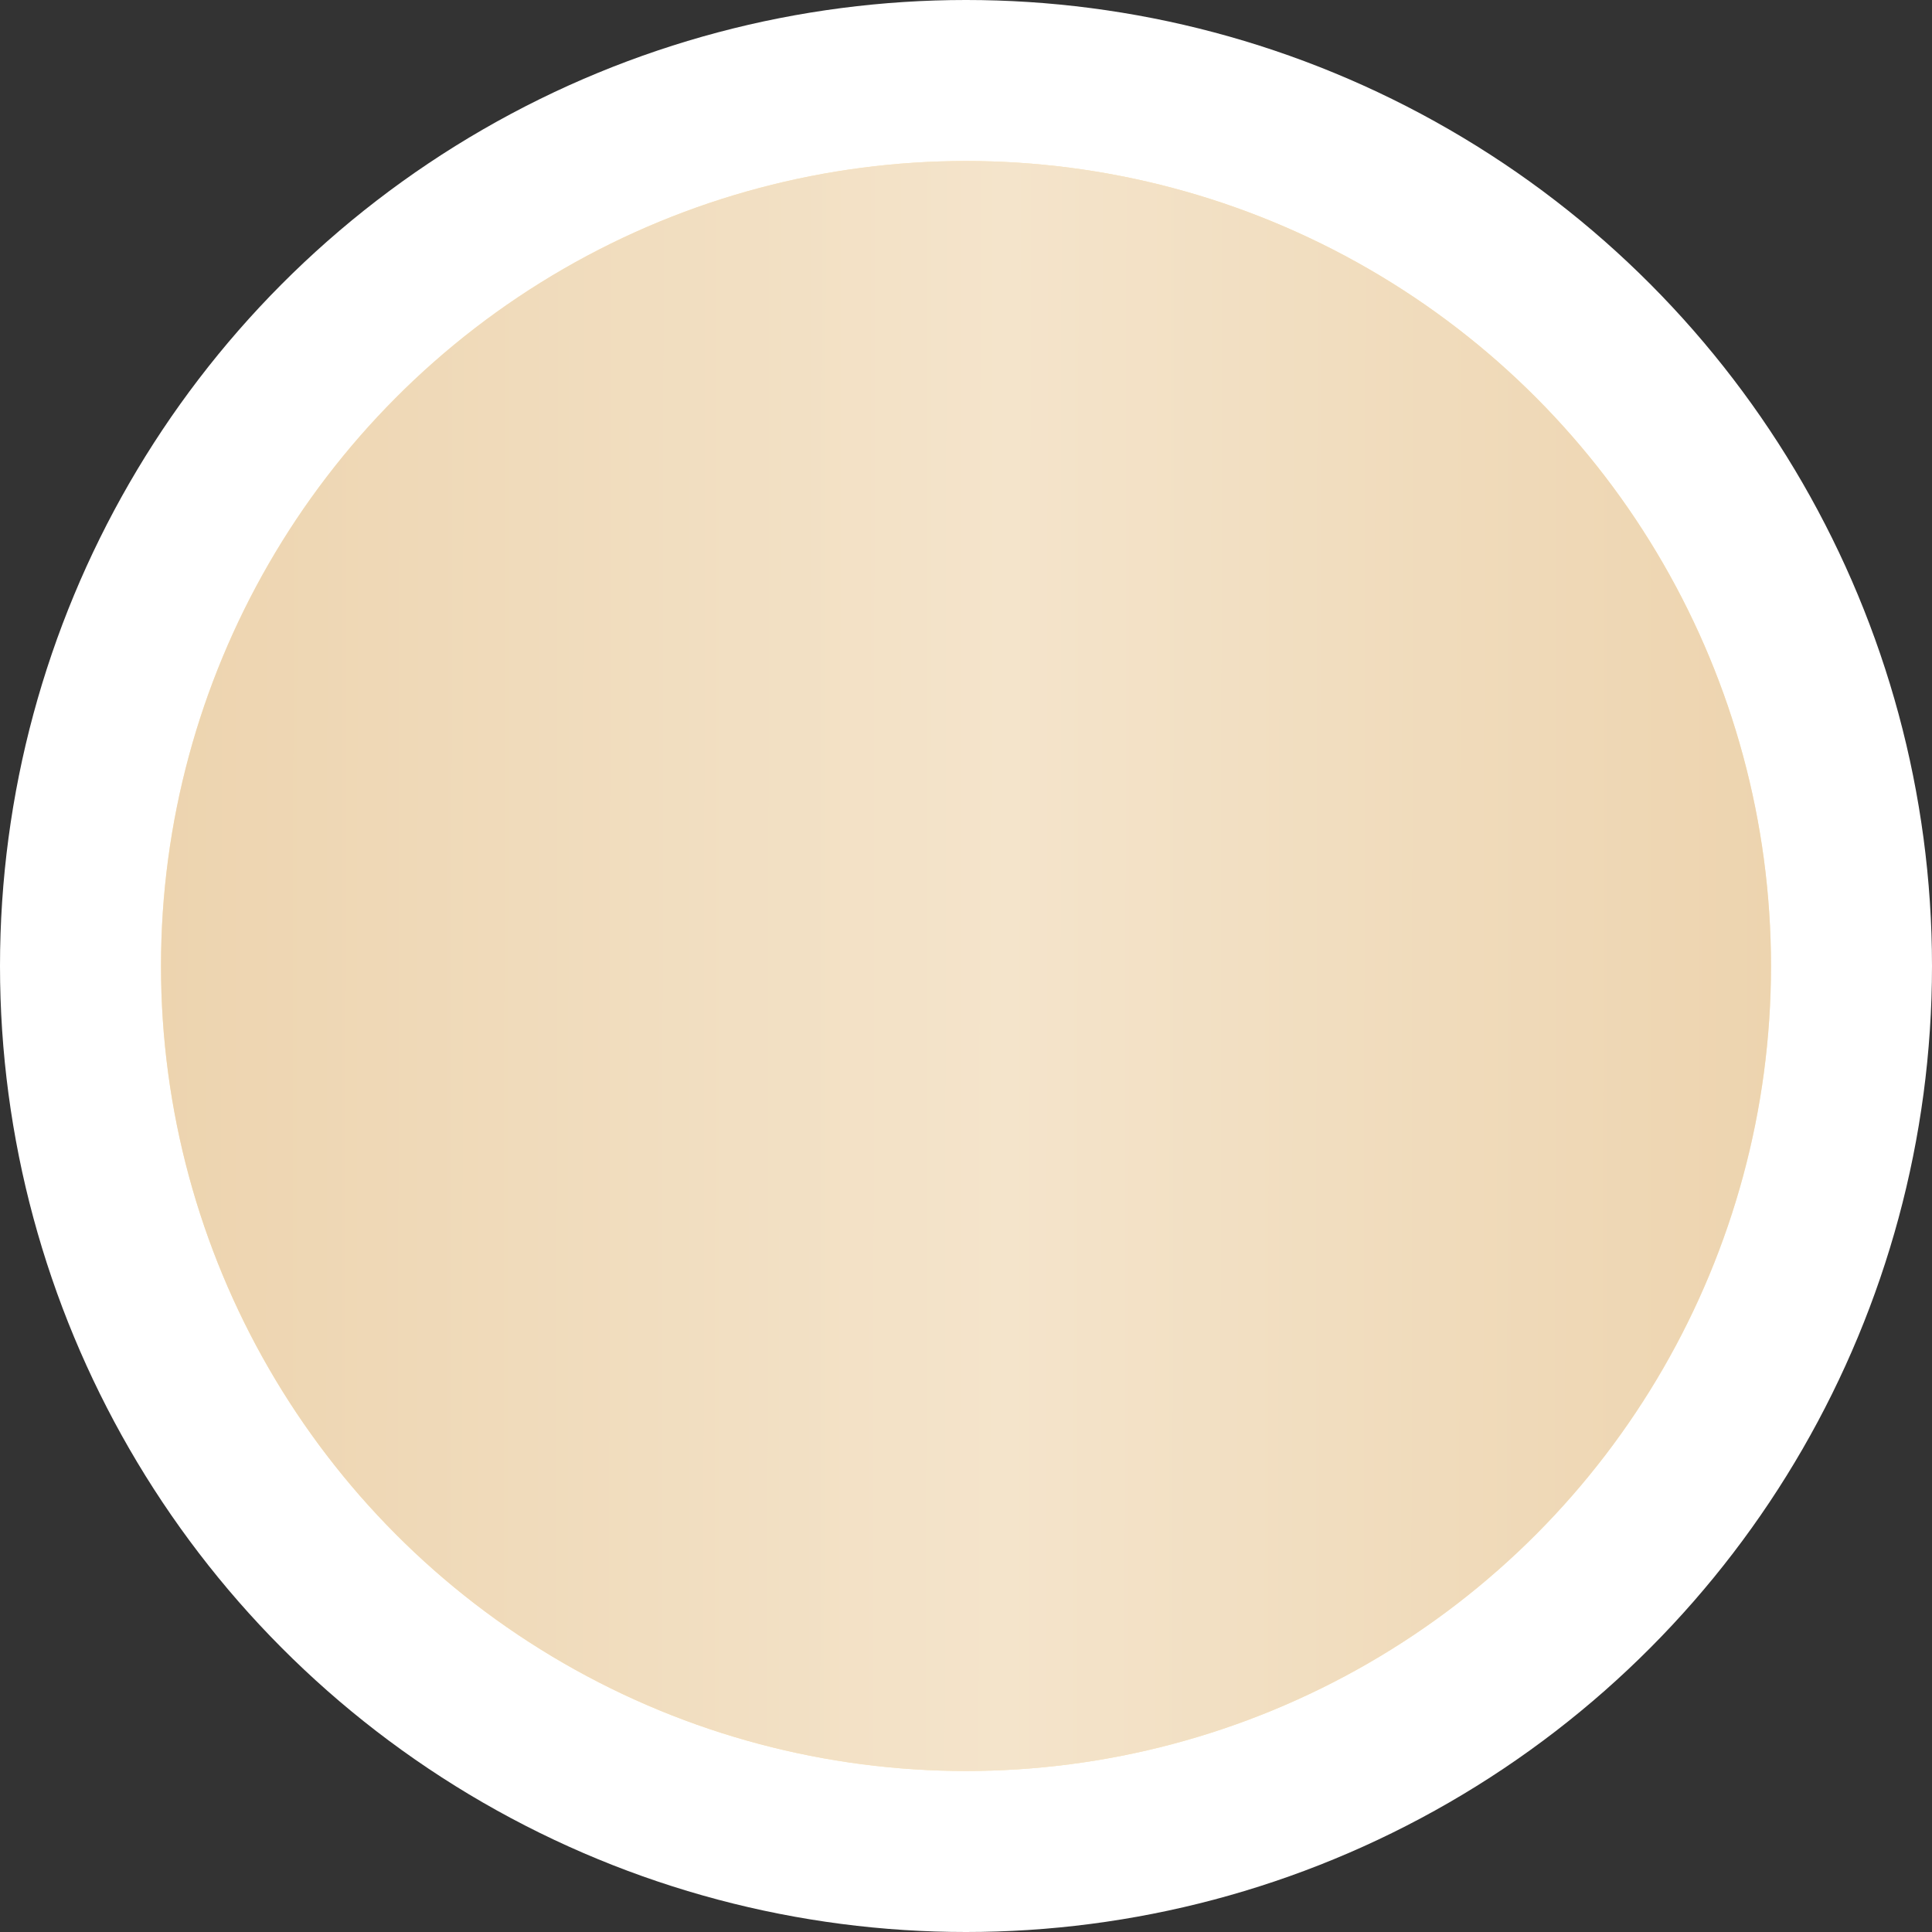
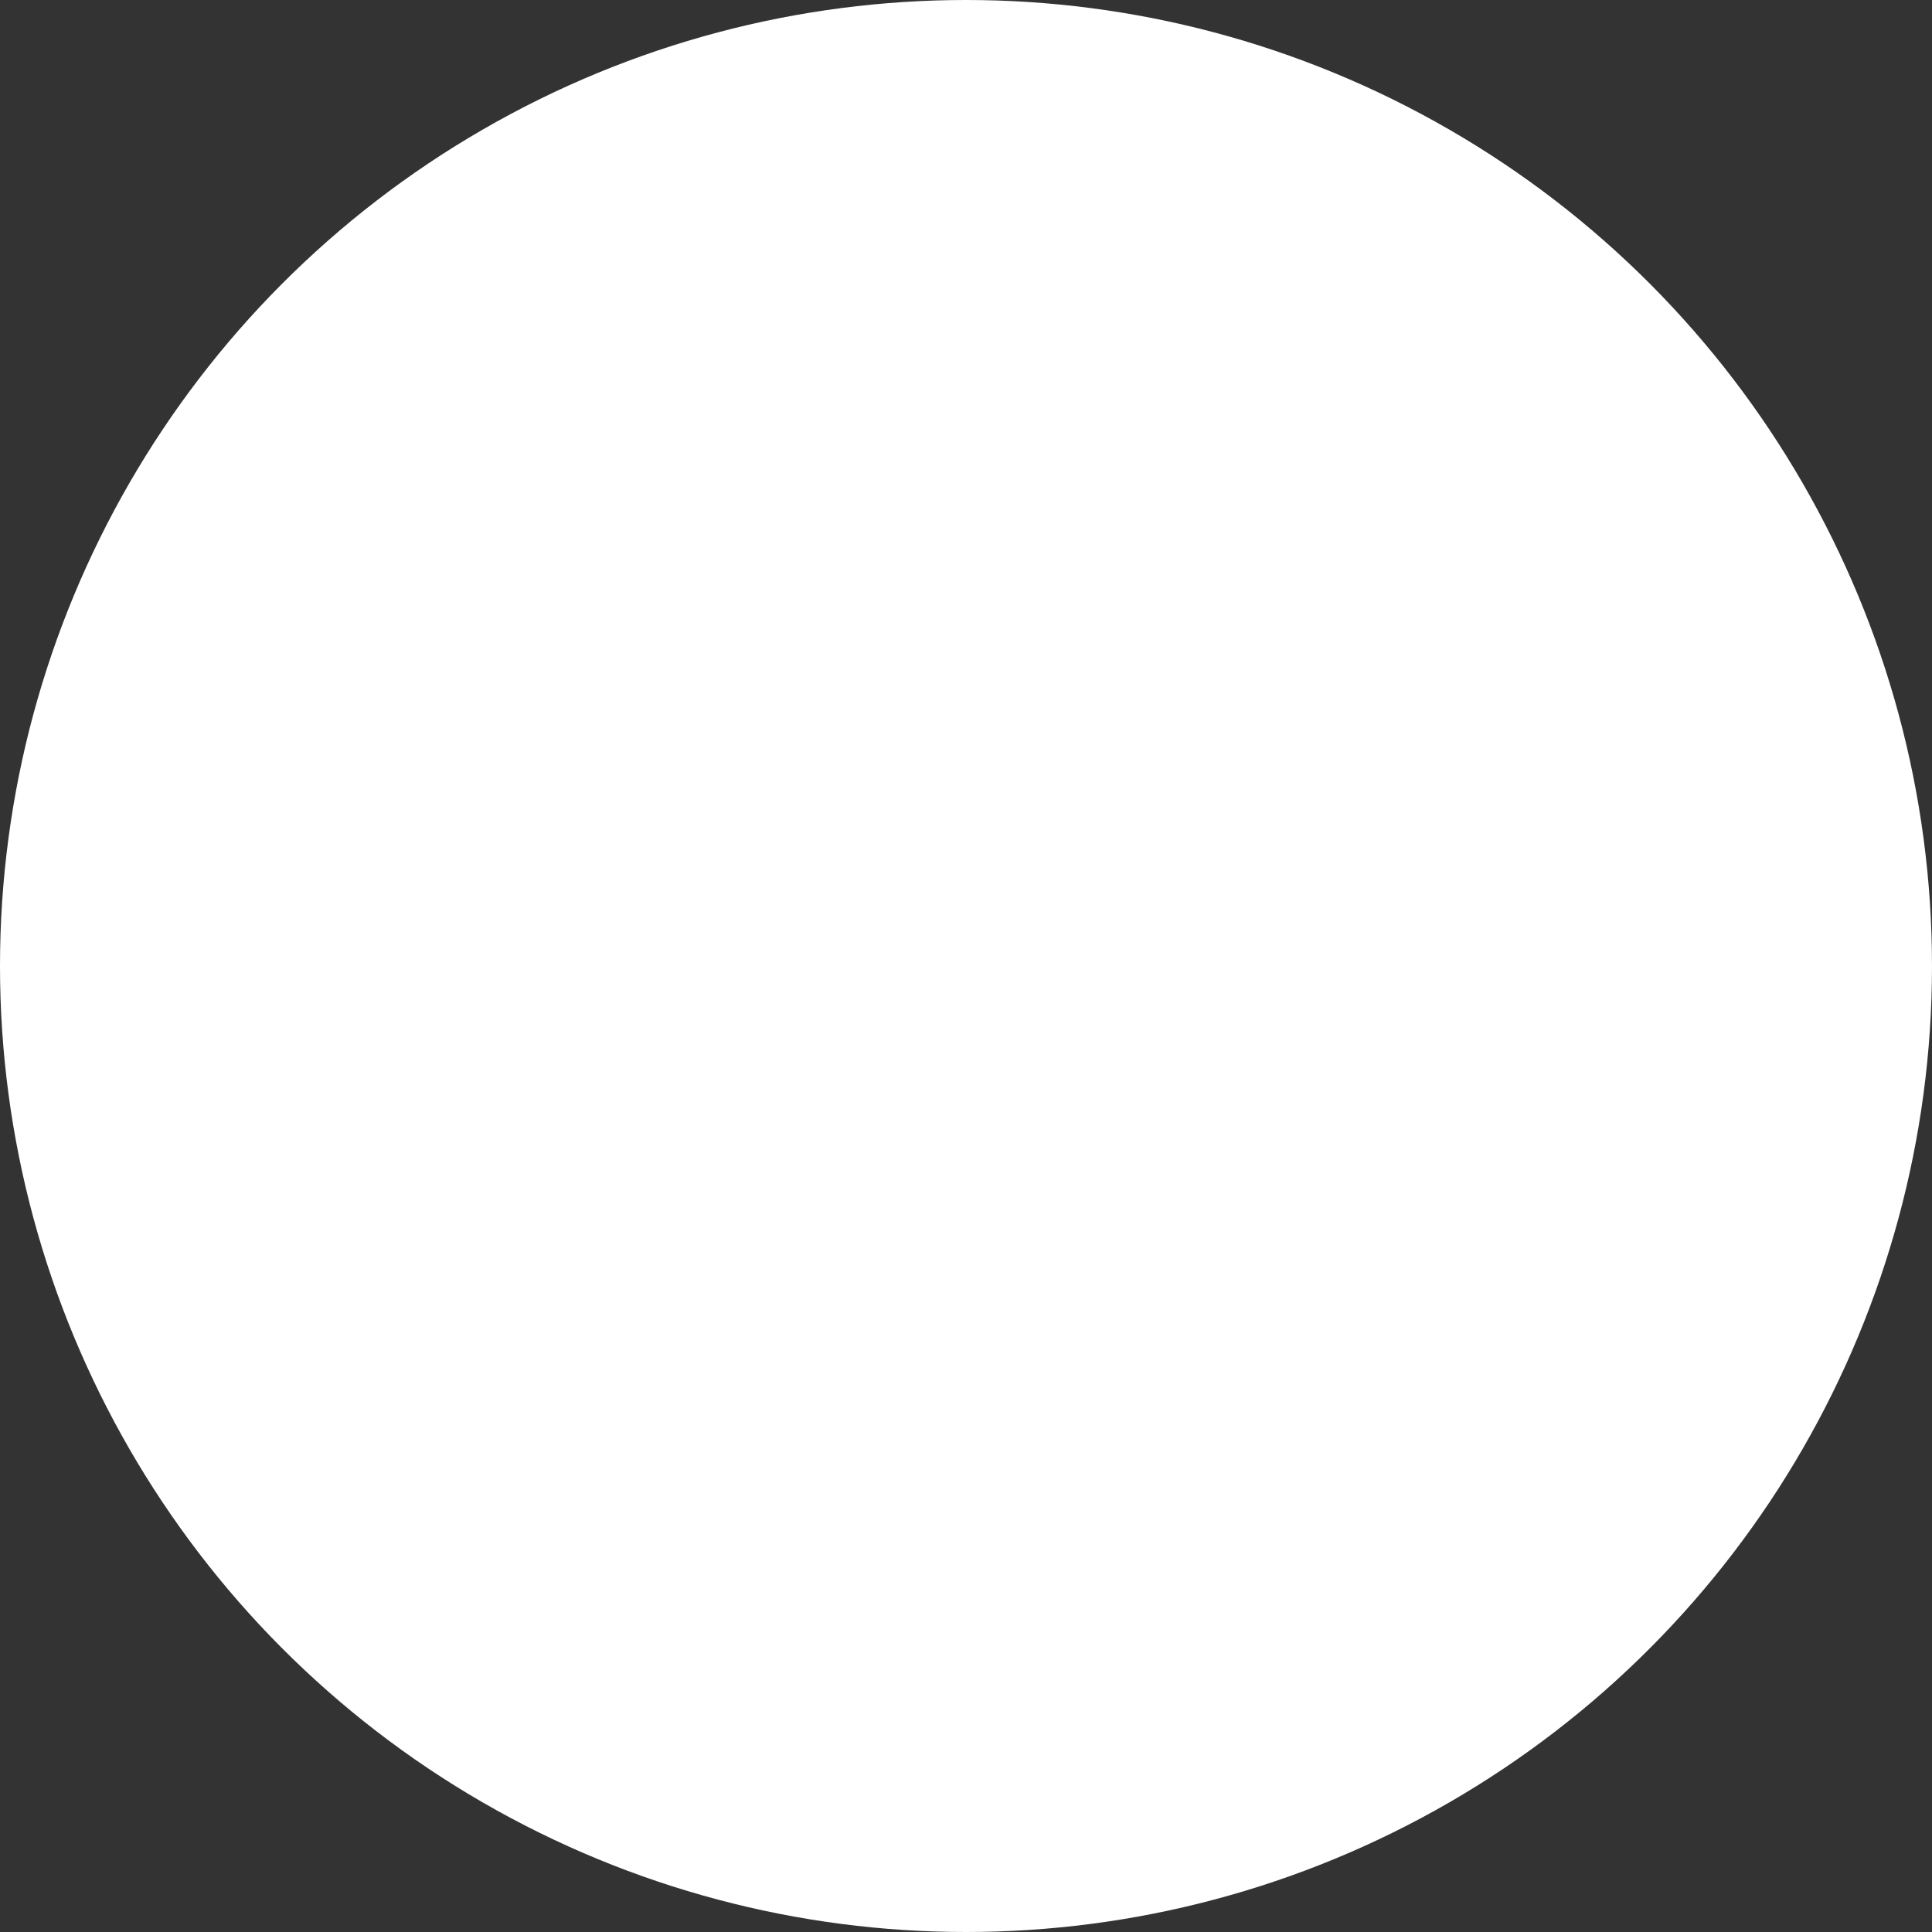
<svg xmlns="http://www.w3.org/2000/svg" width="36" height="36" viewBox="0 0 36 36" fill="none">
  <rect x="0" y="0" width="36" height="36" fill="#333333" stroke="none" />
  <circle cx="18" cy="18" r="18" fill="white" />
-   <circle cx="18" cy="18" r="15" fill="url(#paint0_radial_214_533)" />
-   <circle cx="18" cy="18" r="15" fill="url(#paint1_linear_214_533)" />
  <defs>
    <radialGradient id="paint0_radial_214_533" cx="0" cy="0" r="1" gradientUnits="userSpaceOnUse" gradientTransform="translate(17.971 18) rotate(120.209) scale(29.755 124.807)">
      <stop stop-color="#FFF2D2" />
      <stop offset="1" stop-color="#FFDB91" />
    </radialGradient>
    <linearGradient id="paint1_linear_214_533" x1="3" y1="13.862" x2="33.001" y2="13.898" gradientUnits="userSpaceOnUse">
      <stop stop-color="#EDD4AF" />
      <stop offset="0.525" stop-color="#F4E4CB" />
      <stop offset="1" stop-color="#EDD4AF" />
    </linearGradient>
  </defs>
</svg>